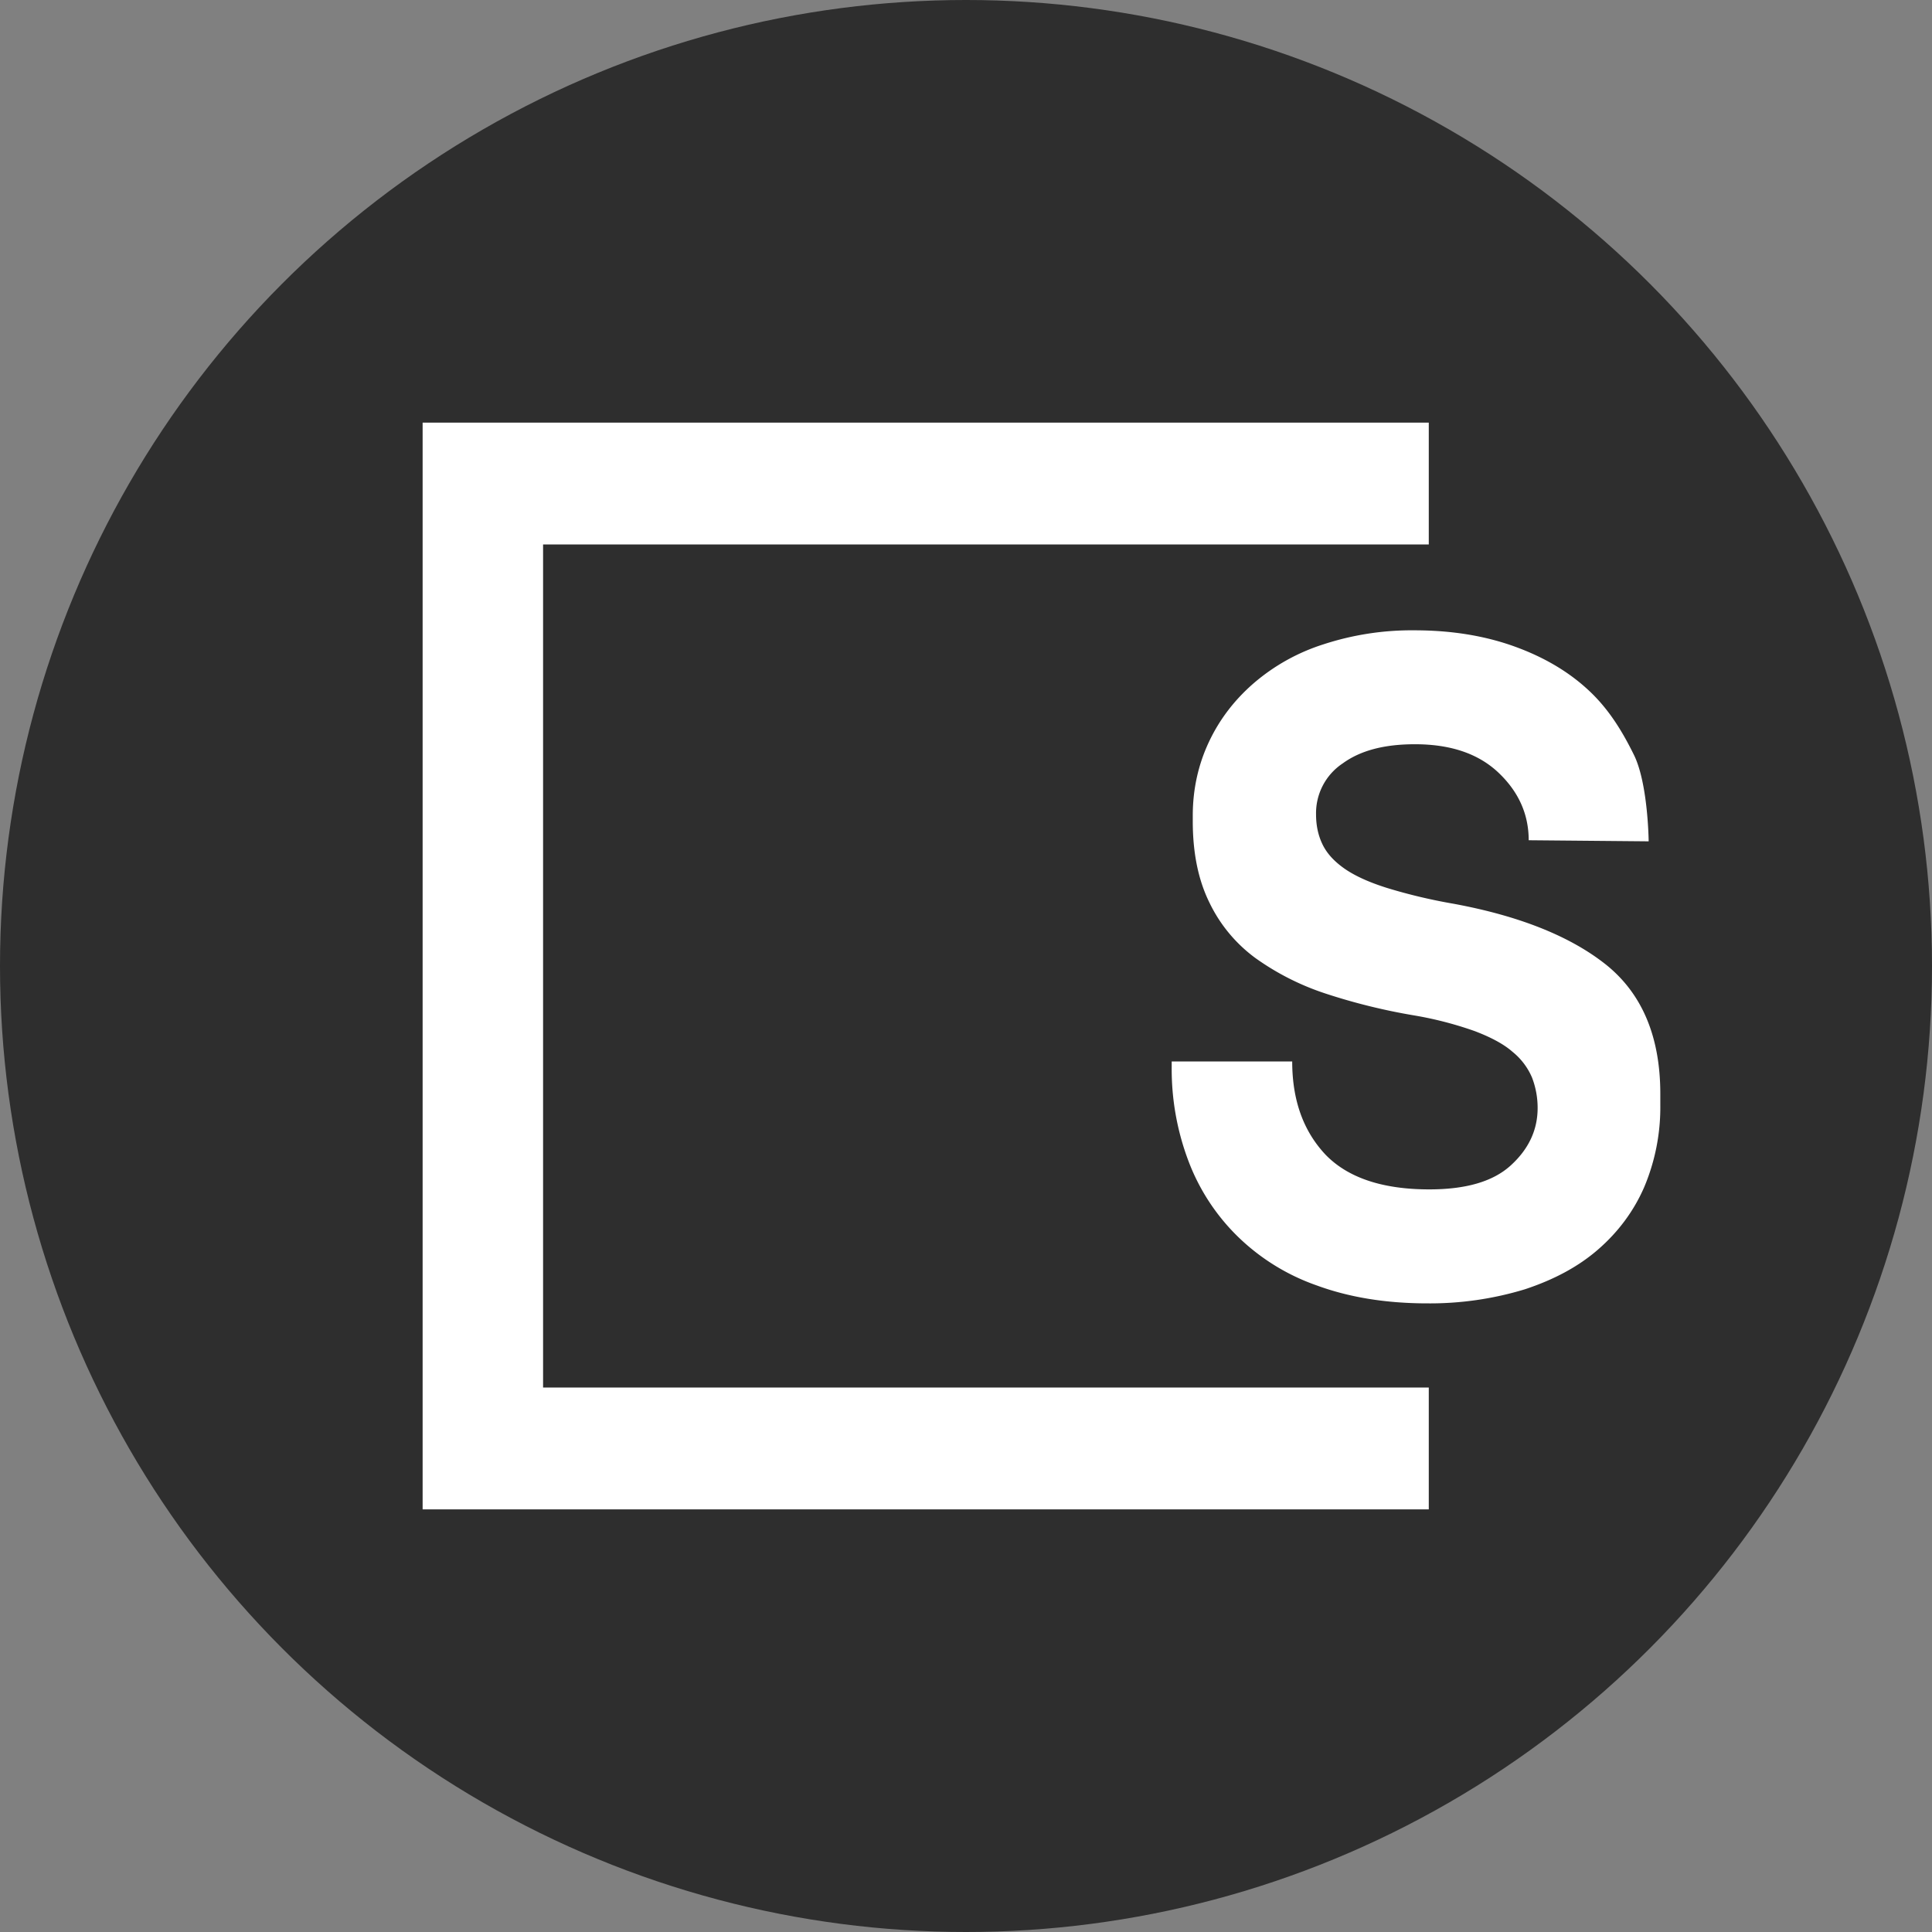
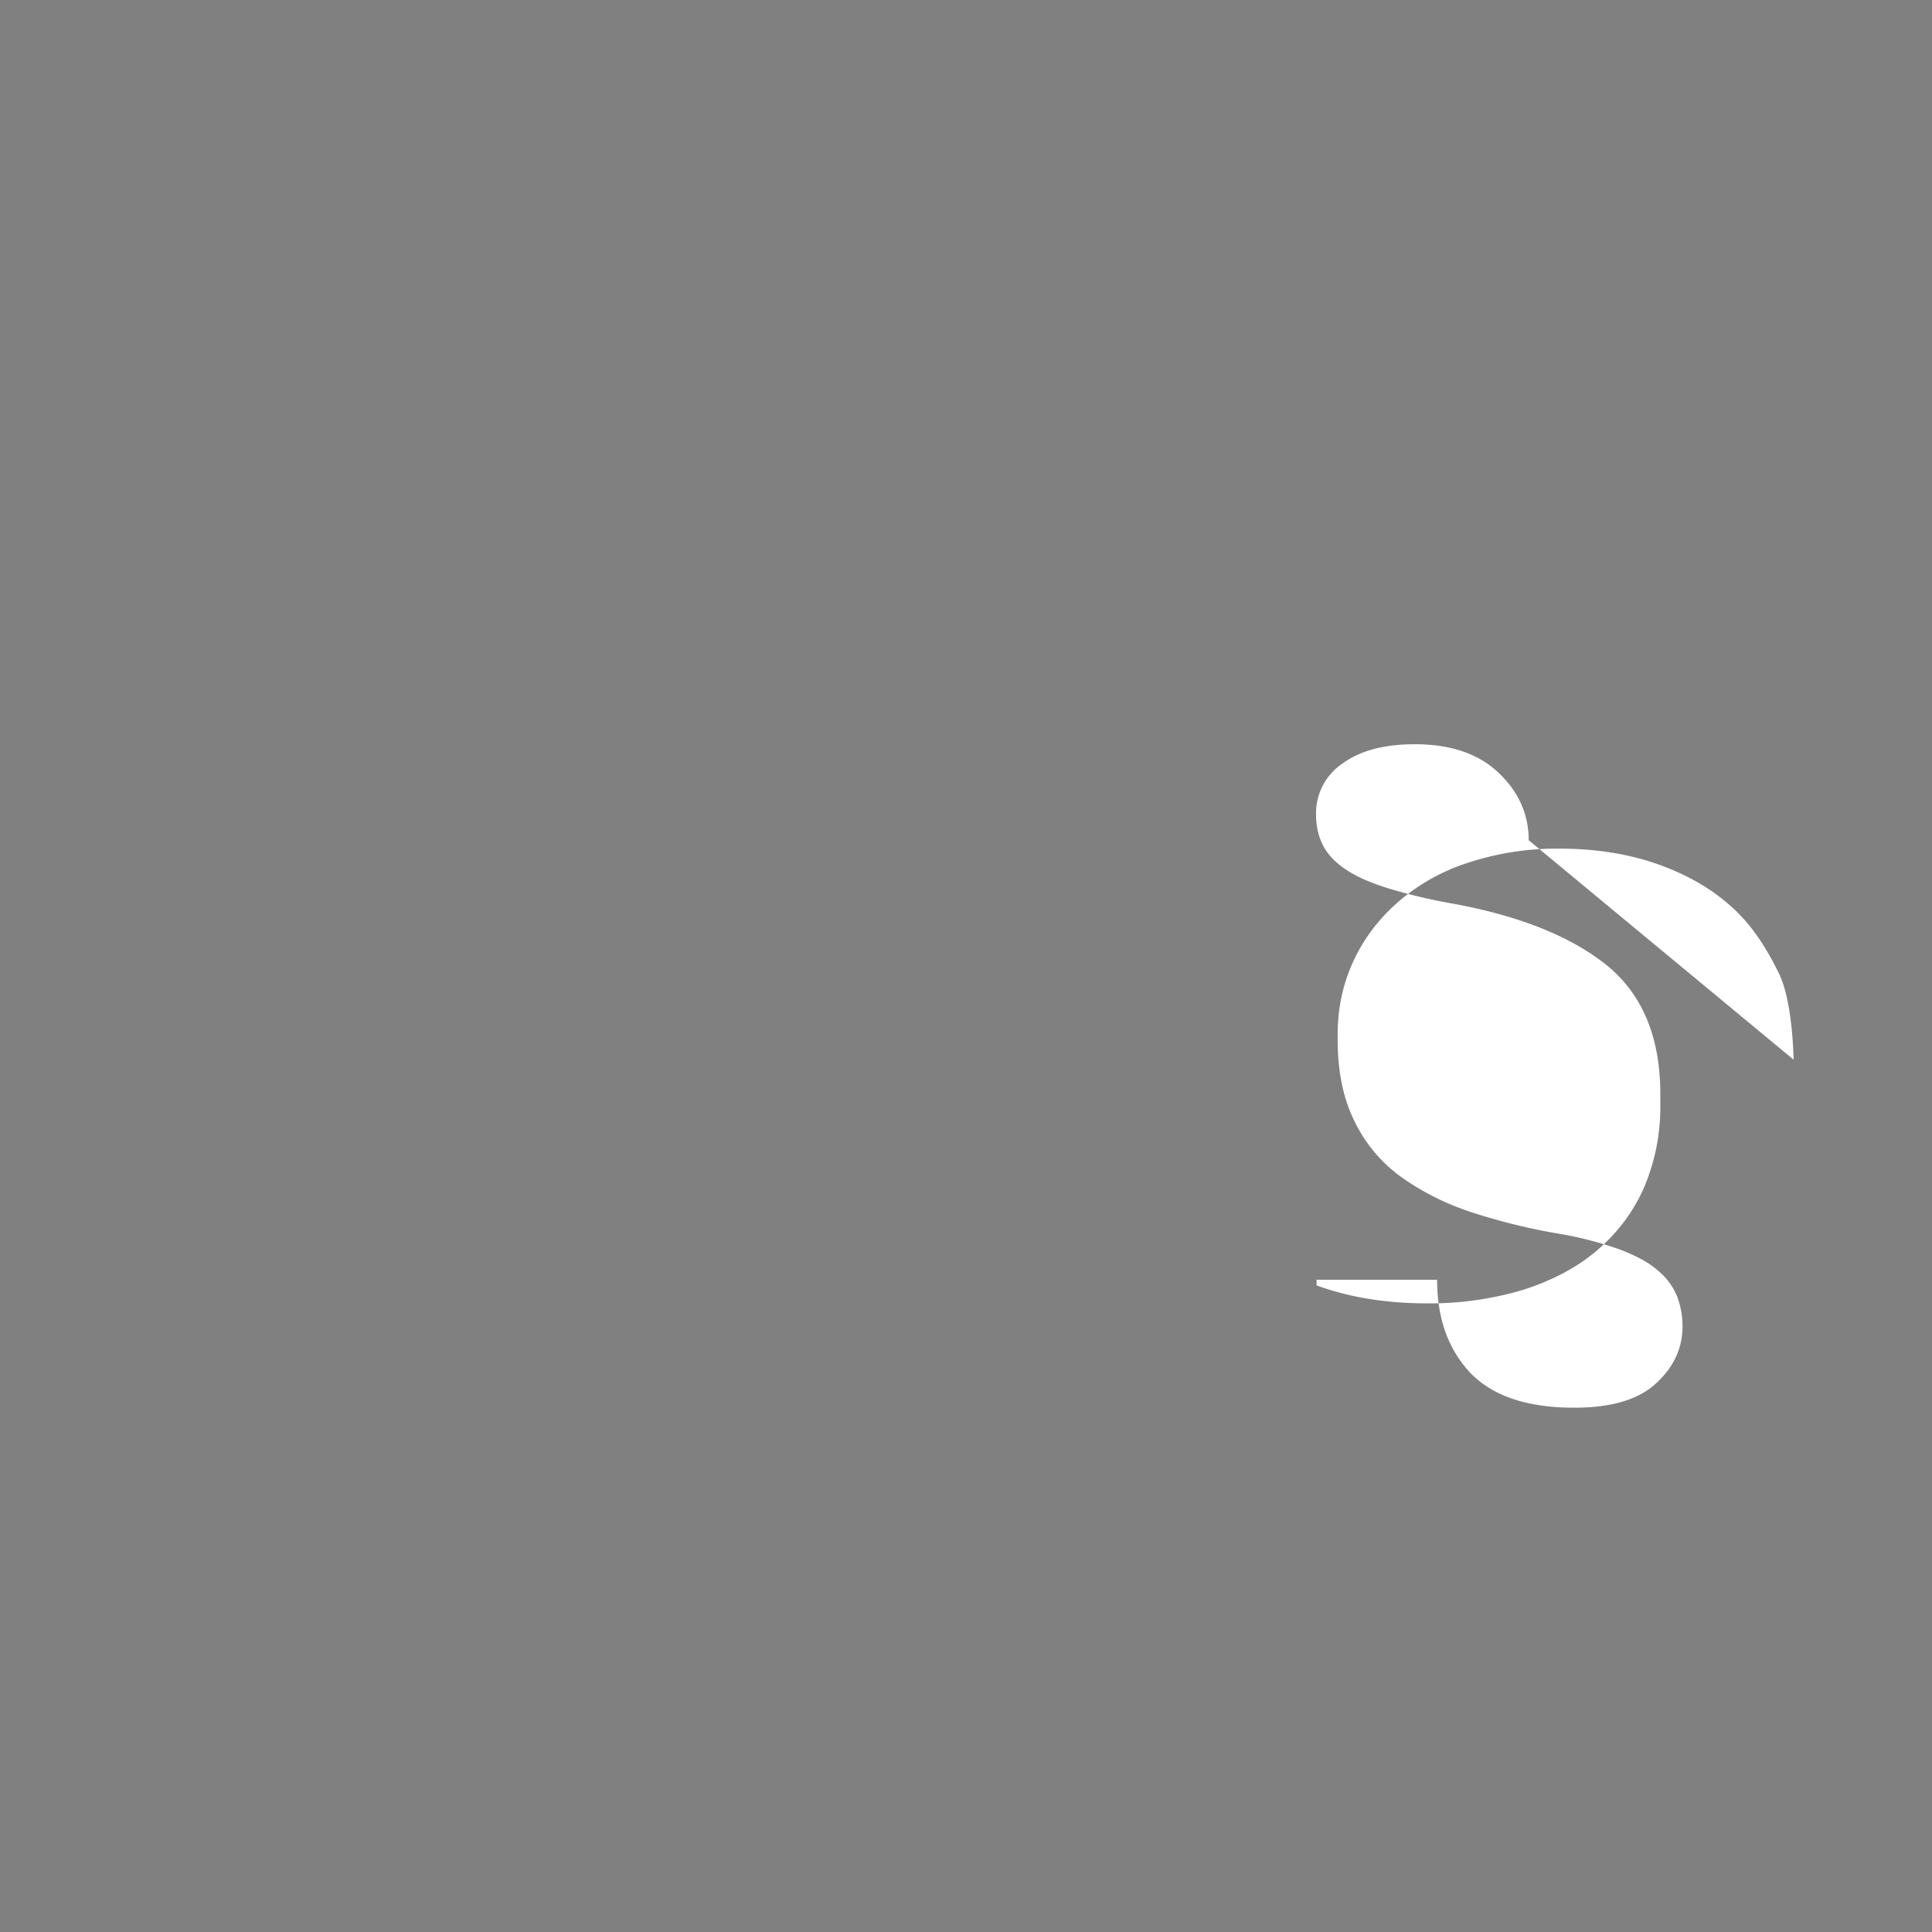
<svg xmlns="http://www.w3.org/2000/svg" viewBox="0 0 32 32">
  <rect x="0" y="0" width="32" height="32" fill="#808080" stroke="none" />
  <g fill="none" fill-rule="evenodd">
-     <circle cx="16" cy="16" r="16" fill="#2E2E2E" />
    <g fill="#FFF">
-       <path d="M7 7v18h16.665v-2.018H8.995V9.018h14.67V7z" />
-       <path d="M25.32 13.917q0-.642-.496-1.115c-.331-.316-.791-.475-1.389-.475-.506 0-.901.103-1.195.317a.99.99 0 0 0-.442.846q0 .279.11.502c.074.149.194.279.368.4.175.12.405.223.7.316a9 9 0 0 0 1.094.26c1.113.205 1.959.549 2.547 1.023q.883.722.883 2.129v.186a3.4 3.4 0 0 1-.267 1.357c-.174.4-.432.744-.763 1.032s-.736.502-1.214.66a5.4 5.4 0 0 1-1.61.233c-.698 0-1.305-.102-1.839-.298a3.55 3.55 0 0 1-1.324-.827 3.45 3.45 0 0 1-.8-1.237 4.3 4.3 0 0 1-.276-1.552v-.093h1.996c0 .641.184 1.152.551 1.543.368.381.939.576 1.72.576.607 0 1.058-.13 1.352-.4q.442-.404.442-.948a1.4 1.4 0 0 0-.092-.502 1.1 1.1 0 0 0-.322-.427c-.147-.13-.359-.242-.626-.344a6 6 0 0 0-1.002-.26 10 10 0 0 1-1.472-.363 4.3 4.3 0 0 1-1.158-.586 2.46 2.46 0 0 1-.764-.92c-.184-.373-.276-.819-.276-1.349v-.093c0-.437.092-.846.267-1.218q.262-.558.745-.976a3.3 3.3 0 0 1 1.15-.641 4.7 4.7 0 0 1 1.508-.233c.625 0 1.177.093 1.665.27q.729.264 1.223.725c.33.307.552.67.745 1.06.239.474.248 1.44.248 1.44z" />
+       <path d="M25.32 13.917q0-.642-.496-1.115c-.331-.316-.791-.475-1.389-.475-.506 0-.901.103-1.195.317a.99.99 0 0 0-.442.846q0 .279.11.502c.074.149.194.279.368.4.175.12.405.223.7.316a9 9 0 0 0 1.094.26c1.113.205 1.959.549 2.547 1.023q.883.722.883 2.129v.186a3.4 3.4 0 0 1-.267 1.357c-.174.4-.432.744-.763 1.032s-.736.502-1.214.66a5.4 5.4 0 0 1-1.61.233c-.698 0-1.305-.102-1.839-.298v-.093h1.996c0 .641.184 1.152.551 1.543.368.381.939.576 1.72.576.607 0 1.058-.13 1.352-.4q.442-.404.442-.948a1.4 1.4 0 0 0-.092-.502 1.1 1.1 0 0 0-.322-.427c-.147-.13-.359-.242-.626-.344a6 6 0 0 0-1.002-.26 10 10 0 0 1-1.472-.363 4.3 4.3 0 0 1-1.158-.586 2.46 2.46 0 0 1-.764-.92c-.184-.373-.276-.819-.276-1.349v-.093c0-.437.092-.846.267-1.218q.262-.558.745-.976a3.3 3.3 0 0 1 1.15-.641 4.7 4.7 0 0 1 1.508-.233c.625 0 1.177.093 1.665.27q.729.264 1.223.725c.33.307.552.67.745 1.06.239.474.248 1.44.248 1.44z" />
    </g>
  </g>
</svg>